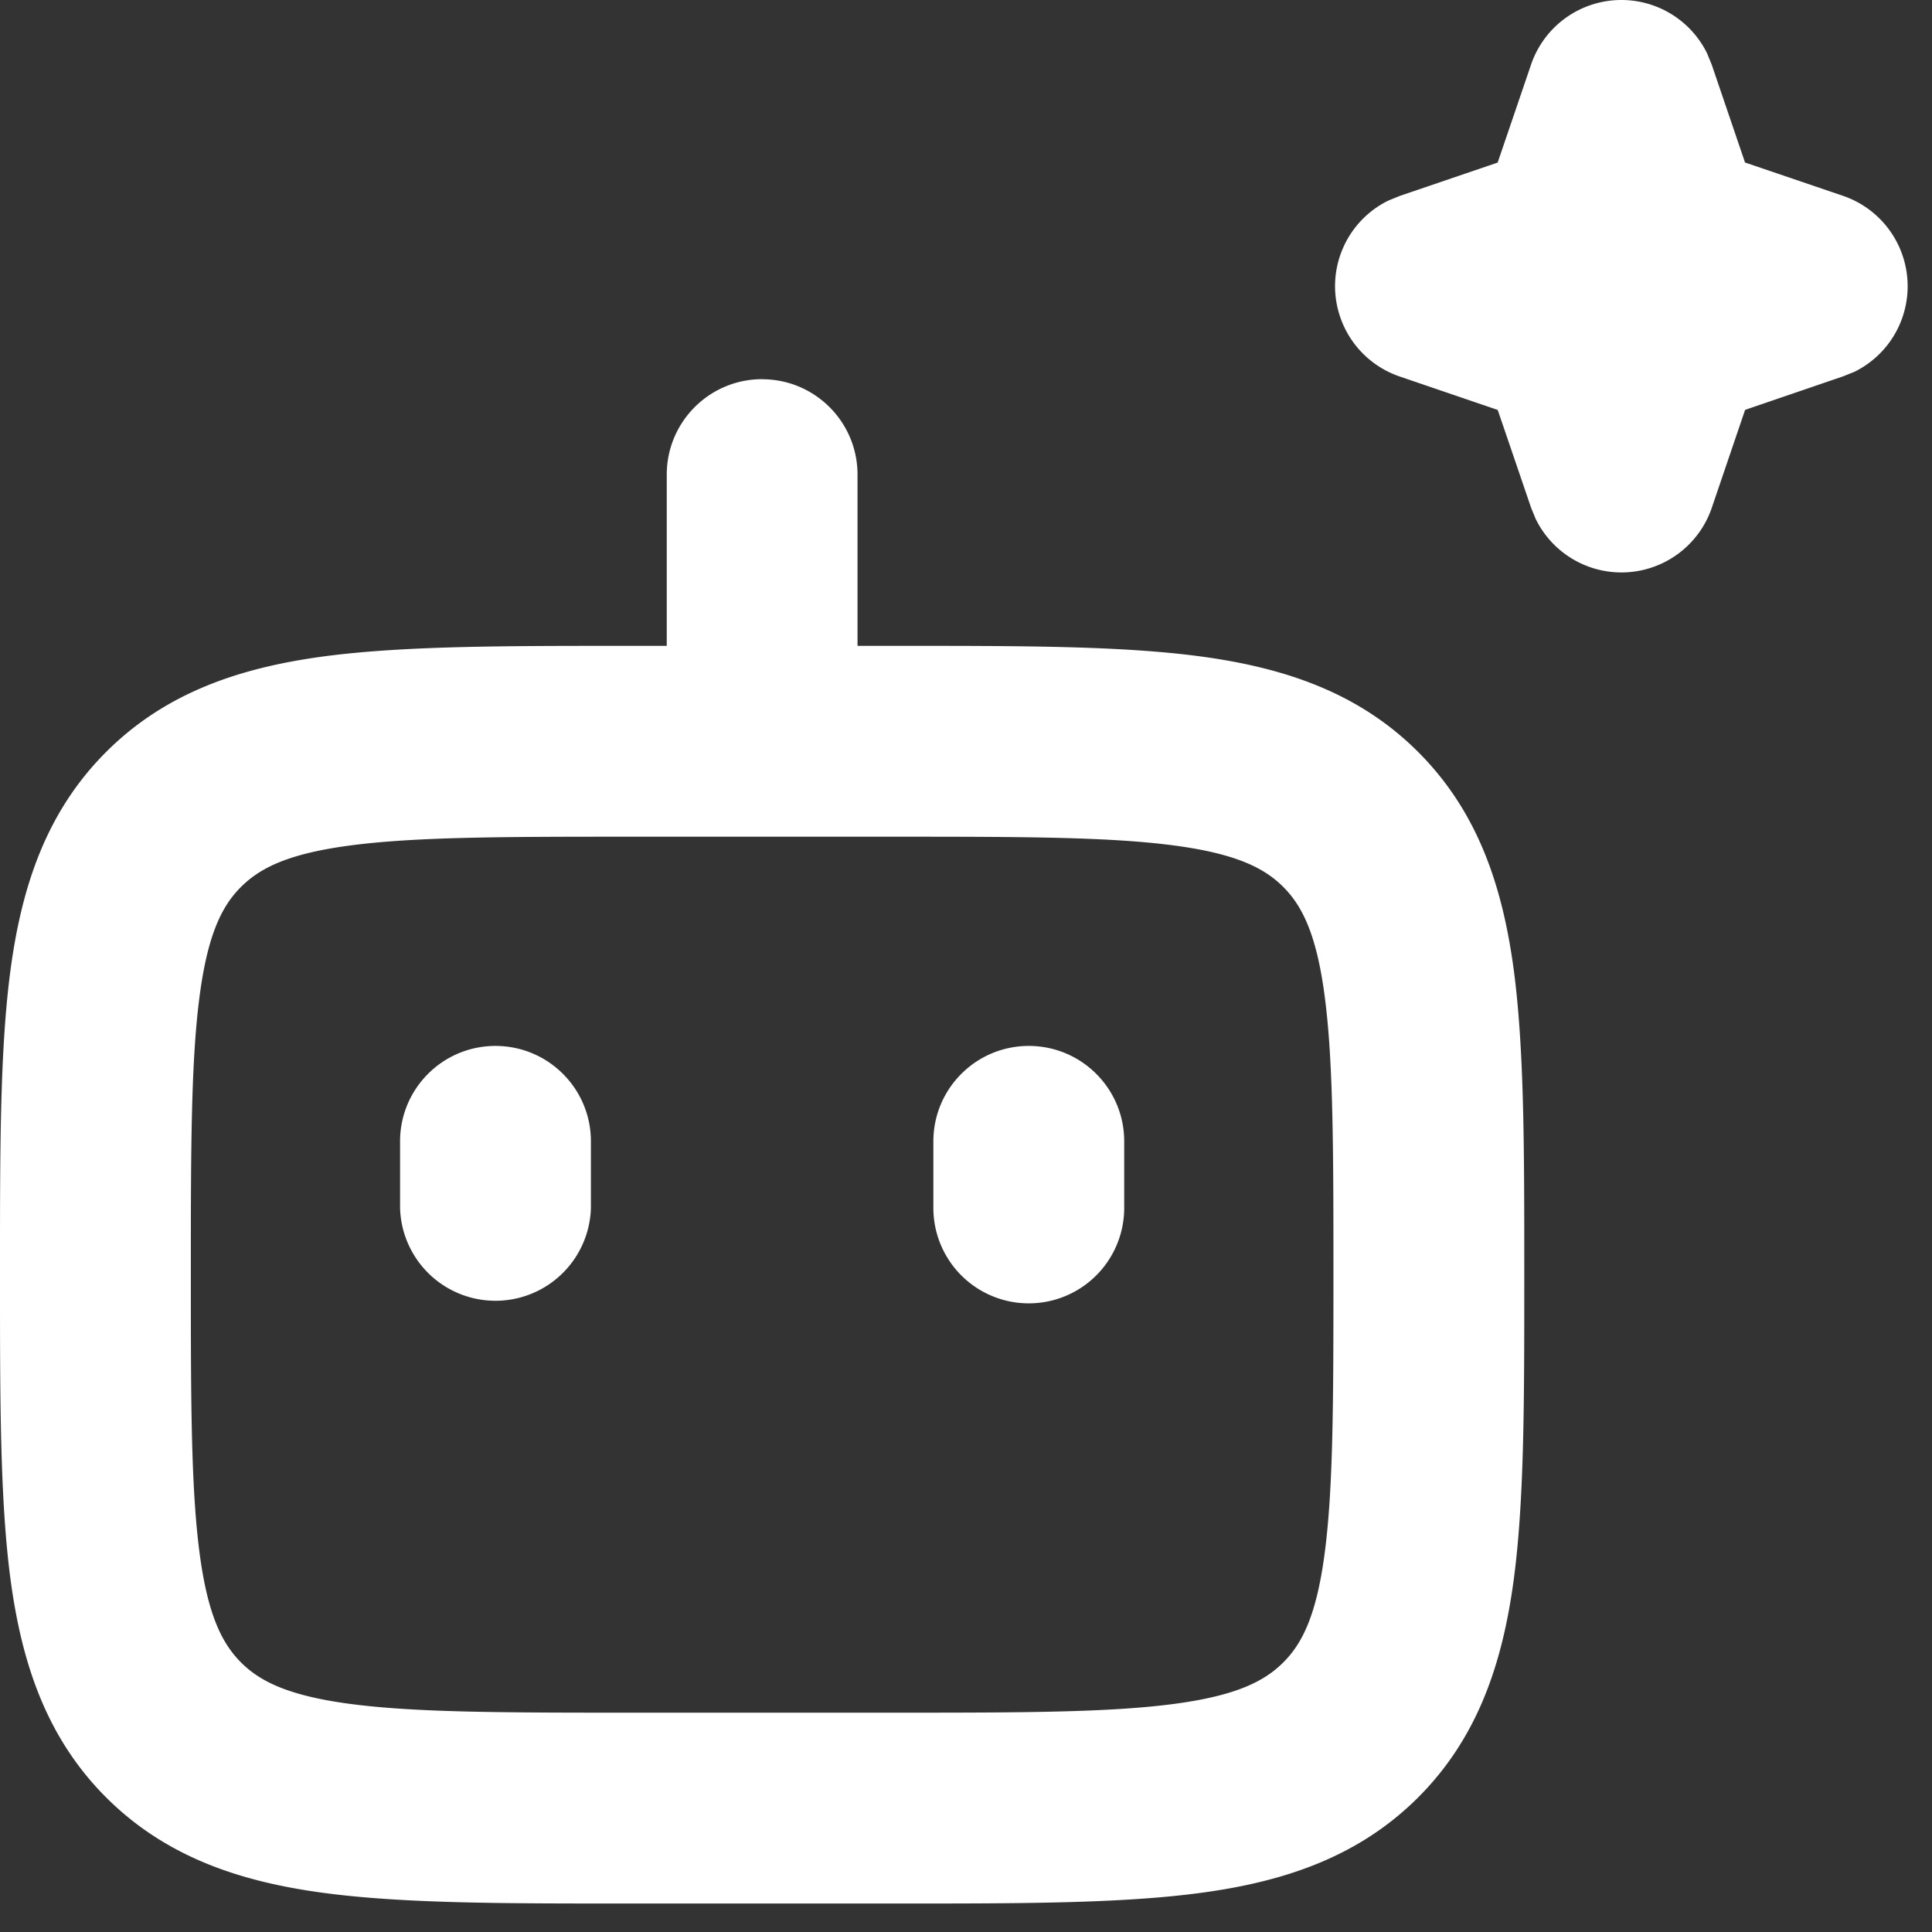
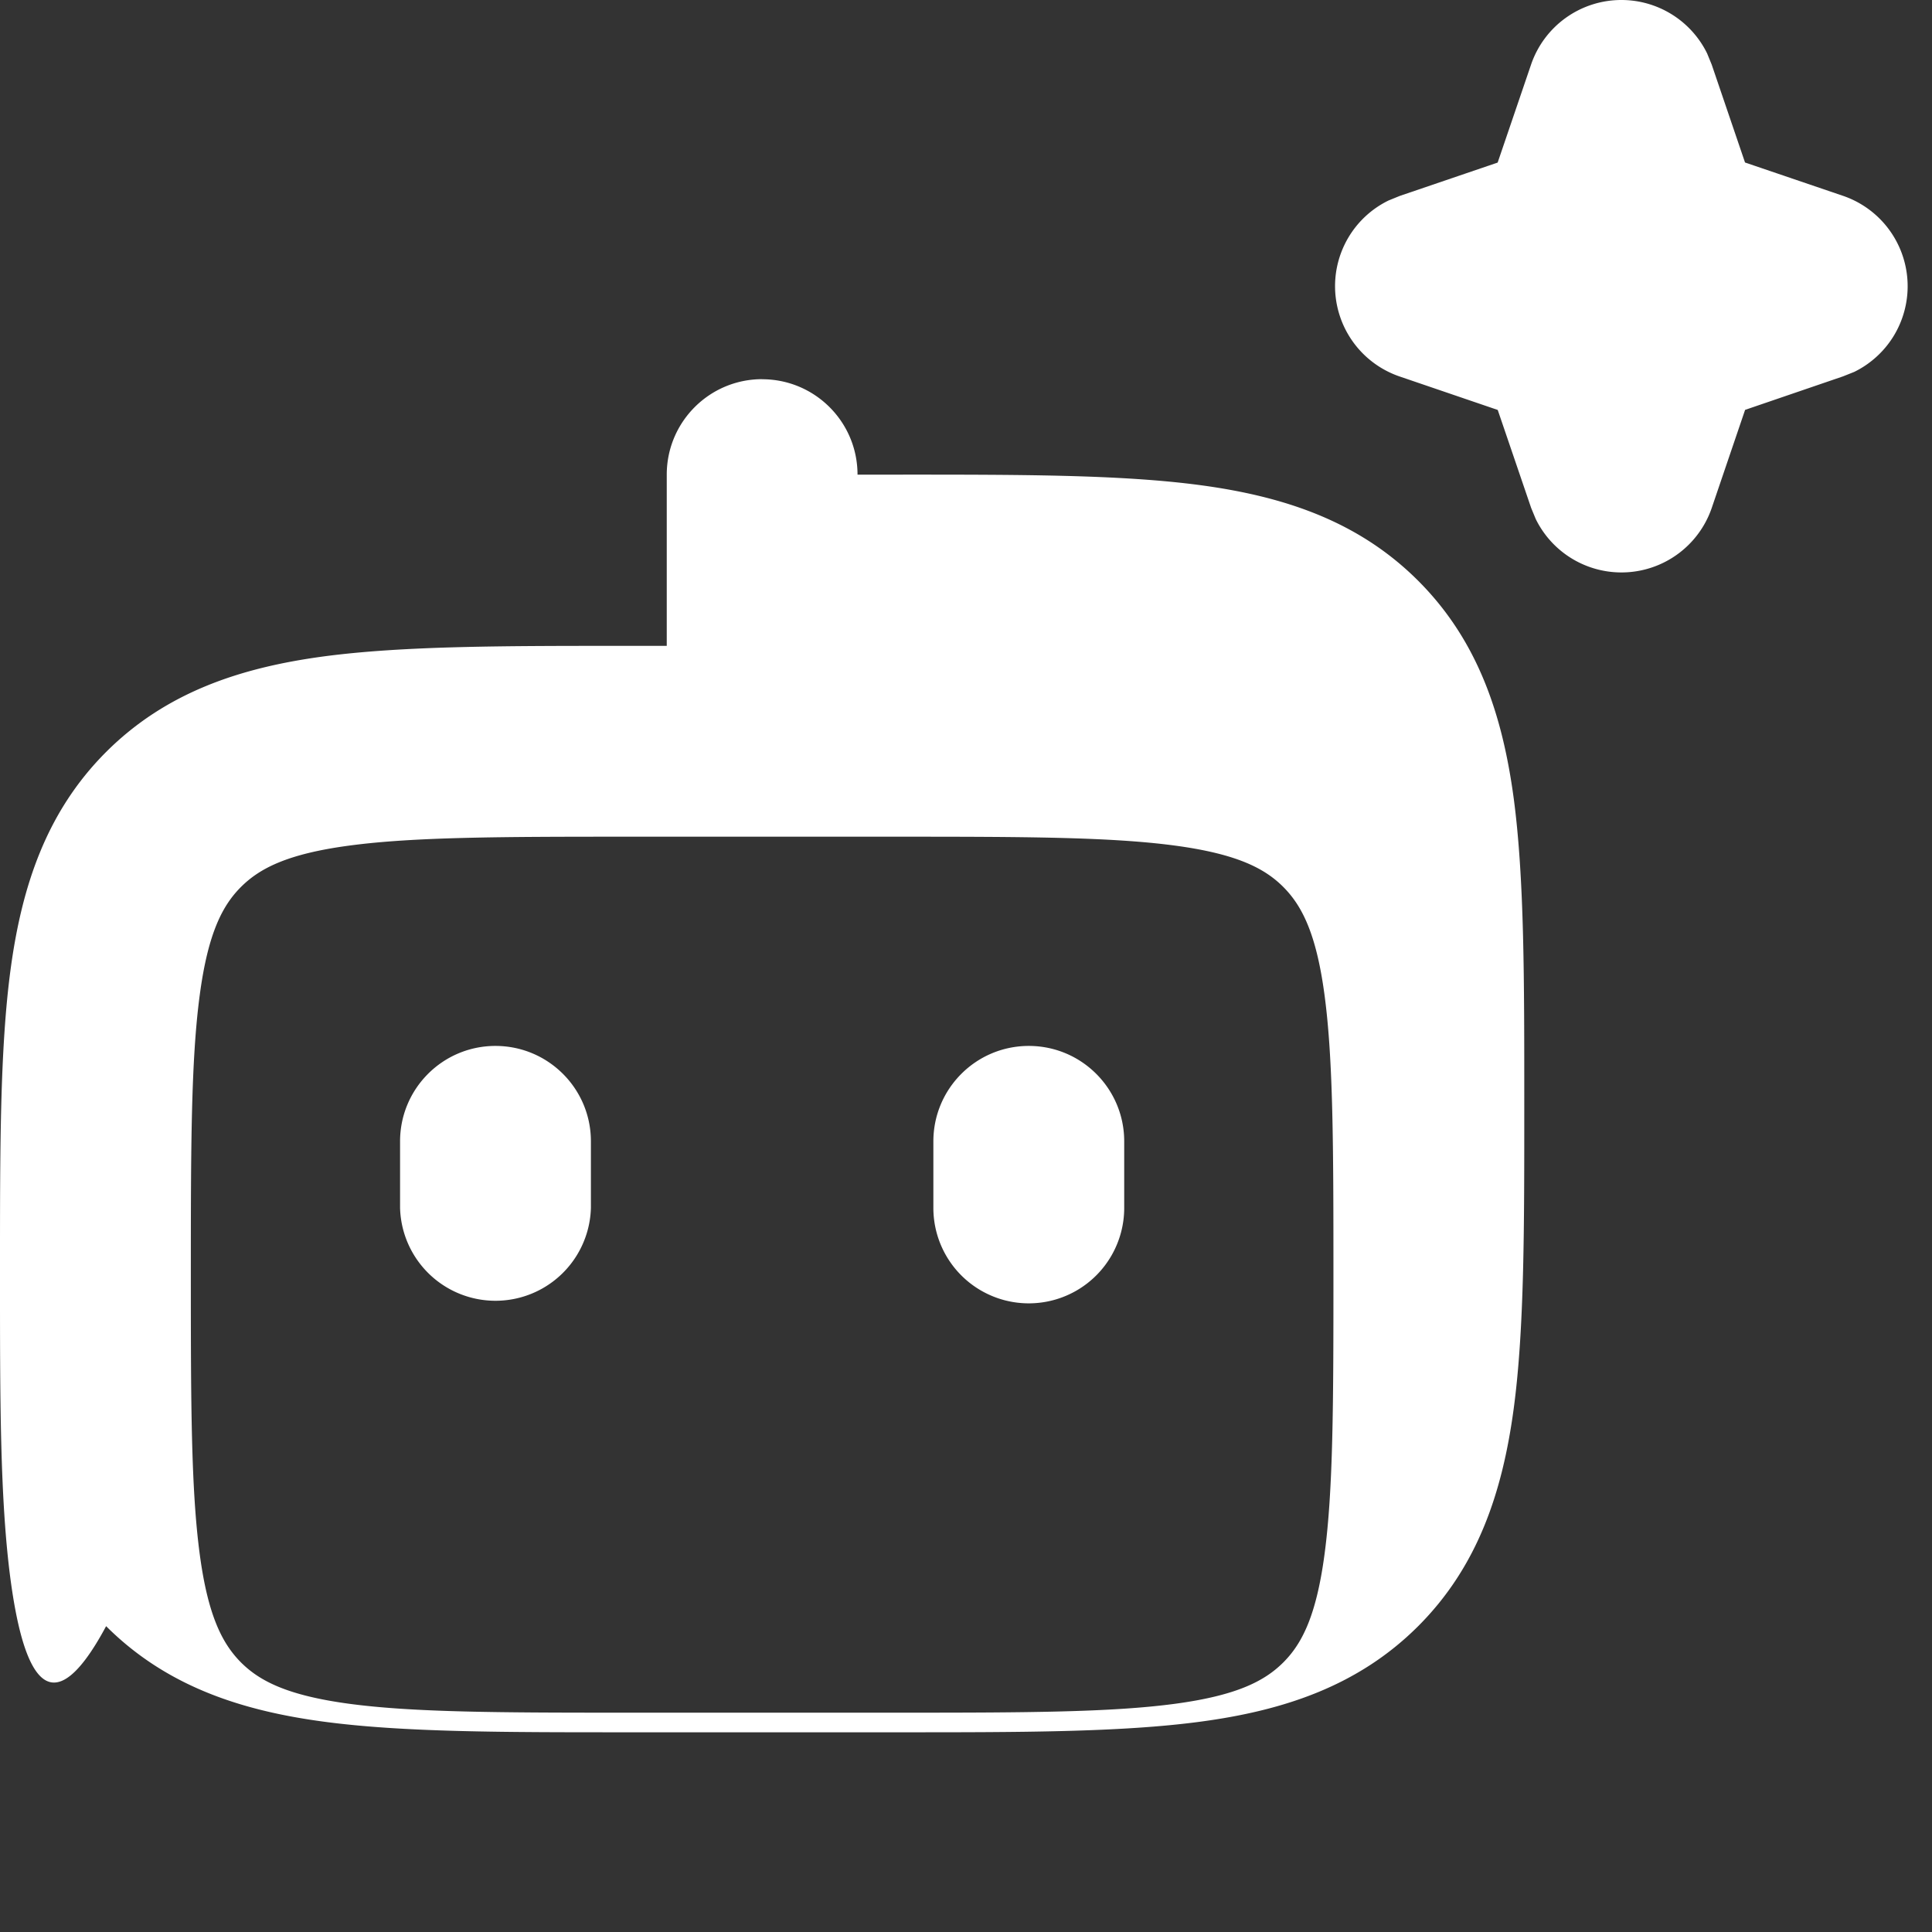
<svg xmlns="http://www.w3.org/2000/svg" width="27" height="27" fill="none">
  <rect width="100%" height="100%" fill="#333333" stroke="none" />
-   <path d="M10.651 5.3c.736 0 1.333.596 1.333 1.333v2.393h.53c1.72 0 3.143-.003 4.267.148 1.163.157 2.203.5 3.038 1.335s1.178 1.875 1.335 3.038c.15 1.124.148 2.547.148 4.267 0 1.72.003 3.143-.148 4.267-.157 1.163-.5 2.203-1.335 3.038-.835.834-1.875 1.178-3.038 1.334-1.124.151-2.547.149-4.267.149H8.788c-1.72 0-3.144.002-4.268-.149-1.163-.156-2.202-.5-3.037-1.334C.648 24.284.305 23.244.148 22.08-.002 20.956 0 19.533 0 17.814c0-1.72-.003-3.143.148-4.267.157-1.163.5-2.203 1.335-3.038.835-.834 1.874-1.178 3.037-1.335 1.124-.15 2.548-.148 4.268-.148h.53V6.633c0-.737.597-1.334 1.333-1.334zm-1.863 6.393c-1.795 0-3.007.003-3.912.125-.866.116-1.25.32-1.508.577-.257.257-.46.64-.576 1.507-.122.905-.125 2.117-.125 3.912s.003 3.006.125 3.911c.116.867.32 1.25.576 1.508.258.257.642.46 1.508.577.905.122 2.117.125 3.912.125h3.726c1.795 0 3.007-.003 3.912-.125.866-.117 1.25-.32 1.508-.577.257-.257.46-.641.576-1.508.122-.905.125-2.116.125-3.911s-.003-3.007-.125-3.912c-.116-.866-.32-1.25-.576-1.507-.258-.258-.642-.46-1.508-.577-.905-.122-2.117-.125-3.912-.125H8.788zm-1.864 2.924c.737 0 1.334.597 1.334 1.333v.931a1.334 1.334 0 0 1-2.667 0v-.93c0-.737.597-1.334 1.333-1.334zm7.454 0c.736 0 1.333.597 1.333 1.333v.931a1.333 1.333 0 1 1-2.667 0v-.93c0-.737.597-1.334 1.334-1.334zM22.658 0a1.334 1.334 0 0 1 1.199.746l.064.156.466 1.369 1.37.466a1.335 1.335 0 0 1 .723 1.932c-.132.228-.33.412-.566.528l-.158.063-1.368.468-.466 1.37a1.334 1.334 0 0 1-2.46.155l-.064-.155-.467-1.369-1.369-.467a1.334 1.334 0 0 1-.725-1.931c.133-.229.33-.413.568-.529l.157-.064 1.368-.466.467-1.37A1.333 1.333 0 0 1 22.66 0z" fill="#fff" />
+   <path d="M10.651 5.3c.736 0 1.333.596 1.333 1.333h.53c1.72 0 3.143-.003 4.267.148 1.163.157 2.203.5 3.038 1.335s1.178 1.875 1.335 3.038c.15 1.124.148 2.547.148 4.267 0 1.72.003 3.143-.148 4.267-.157 1.163-.5 2.203-1.335 3.038-.835.834-1.875 1.178-3.038 1.334-1.124.151-2.547.149-4.267.149H8.788c-1.72 0-3.144.002-4.268-.149-1.163-.156-2.202-.5-3.037-1.334C.648 24.284.305 23.244.148 22.08-.002 20.956 0 19.533 0 17.814c0-1.72-.003-3.143.148-4.267.157-1.163.5-2.203 1.335-3.038.835-.834 1.874-1.178 3.037-1.335 1.124-.15 2.548-.148 4.268-.148h.53V6.633c0-.737.597-1.334 1.333-1.334zm-1.863 6.393c-1.795 0-3.007.003-3.912.125-.866.116-1.25.32-1.508.577-.257.257-.46.64-.576 1.507-.122.905-.125 2.117-.125 3.912s.003 3.006.125 3.911c.116.867.32 1.25.576 1.508.258.257.642.46 1.508.577.905.122 2.117.125 3.912.125h3.726c1.795 0 3.007-.003 3.912-.125.866-.117 1.25-.32 1.508-.577.257-.257.46-.641.576-1.508.122-.905.125-2.116.125-3.911s-.003-3.007-.125-3.912c-.116-.866-.32-1.25-.576-1.507-.258-.258-.642-.46-1.508-.577-.905-.122-2.117-.125-3.912-.125H8.788zm-1.864 2.924c.737 0 1.334.597 1.334 1.333v.931a1.334 1.334 0 0 1-2.667 0v-.93c0-.737.597-1.334 1.333-1.334zm7.454 0c.736 0 1.333.597 1.333 1.333v.931a1.333 1.333 0 1 1-2.667 0v-.93c0-.737.597-1.334 1.334-1.334zM22.658 0a1.334 1.334 0 0 1 1.199.746l.064.156.466 1.369 1.37.466a1.335 1.335 0 0 1 .723 1.932c-.132.228-.33.412-.566.528l-.158.063-1.368.468-.466 1.37a1.334 1.334 0 0 1-2.46.155l-.064-.155-.467-1.369-1.369-.467a1.334 1.334 0 0 1-.725-1.931c.133-.229.33-.413.568-.529l.157-.064 1.368-.466.467-1.37A1.333 1.333 0 0 1 22.66 0z" fill="#fff" />
</svg>